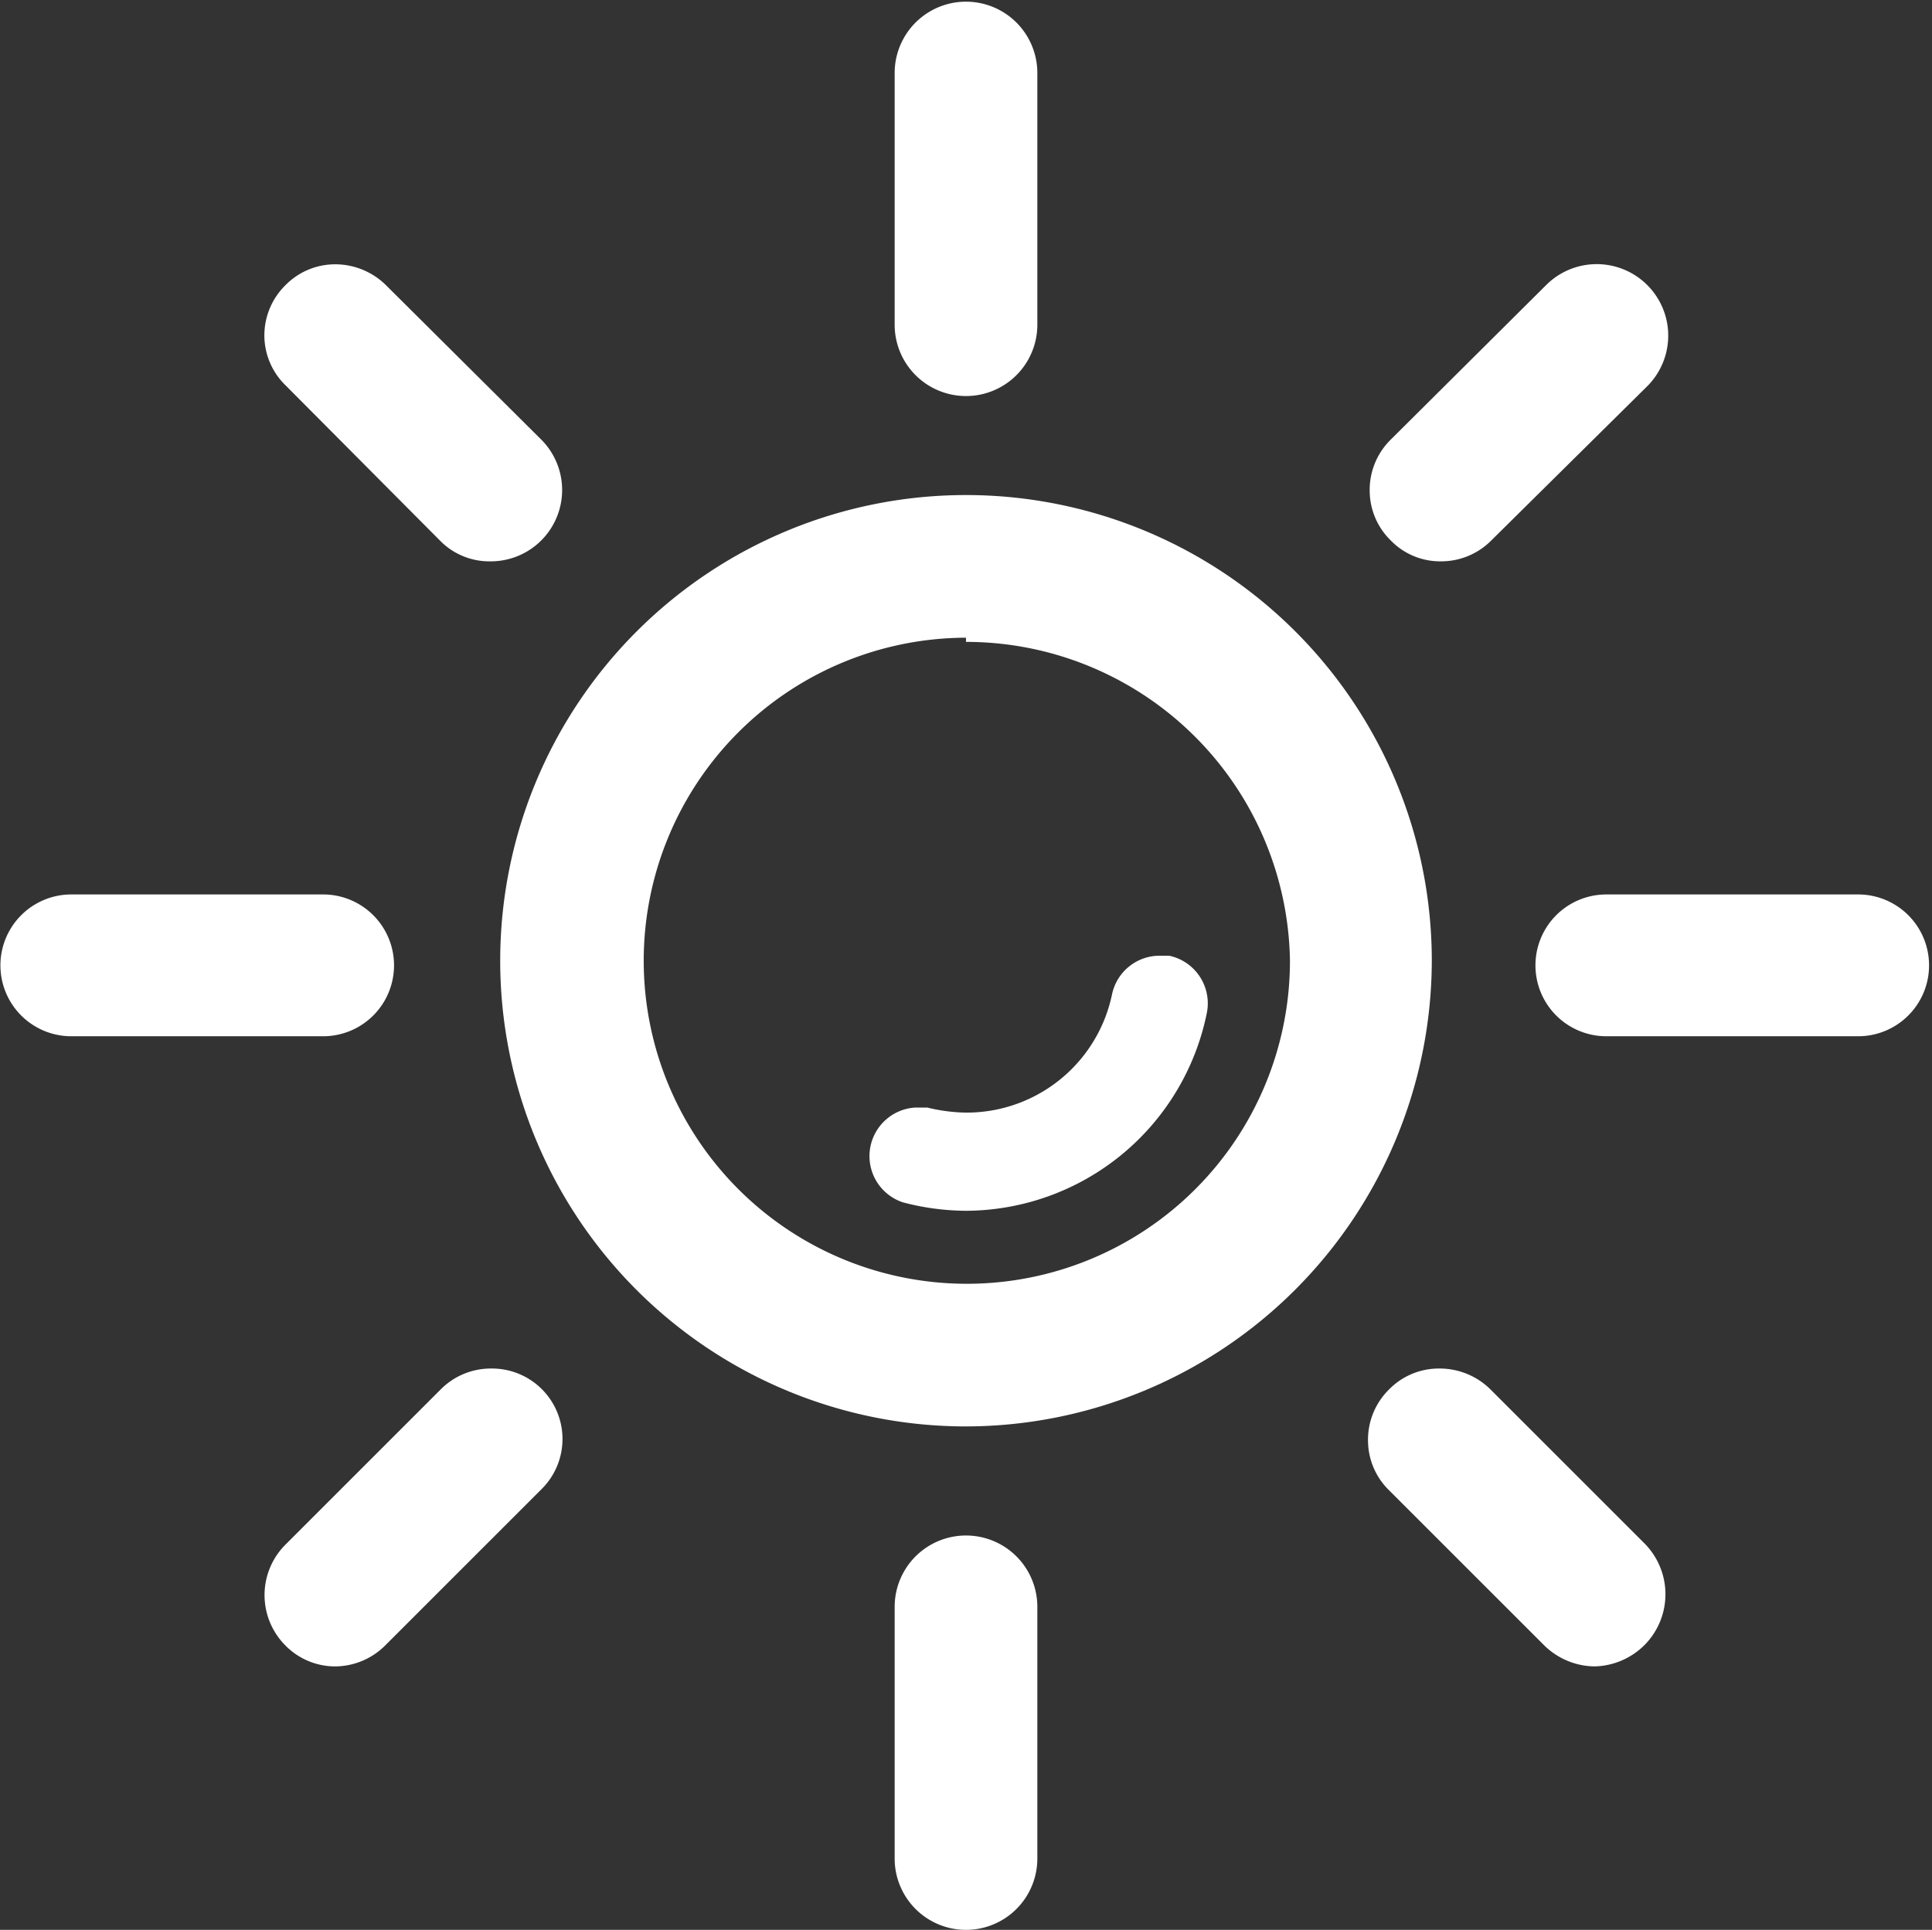
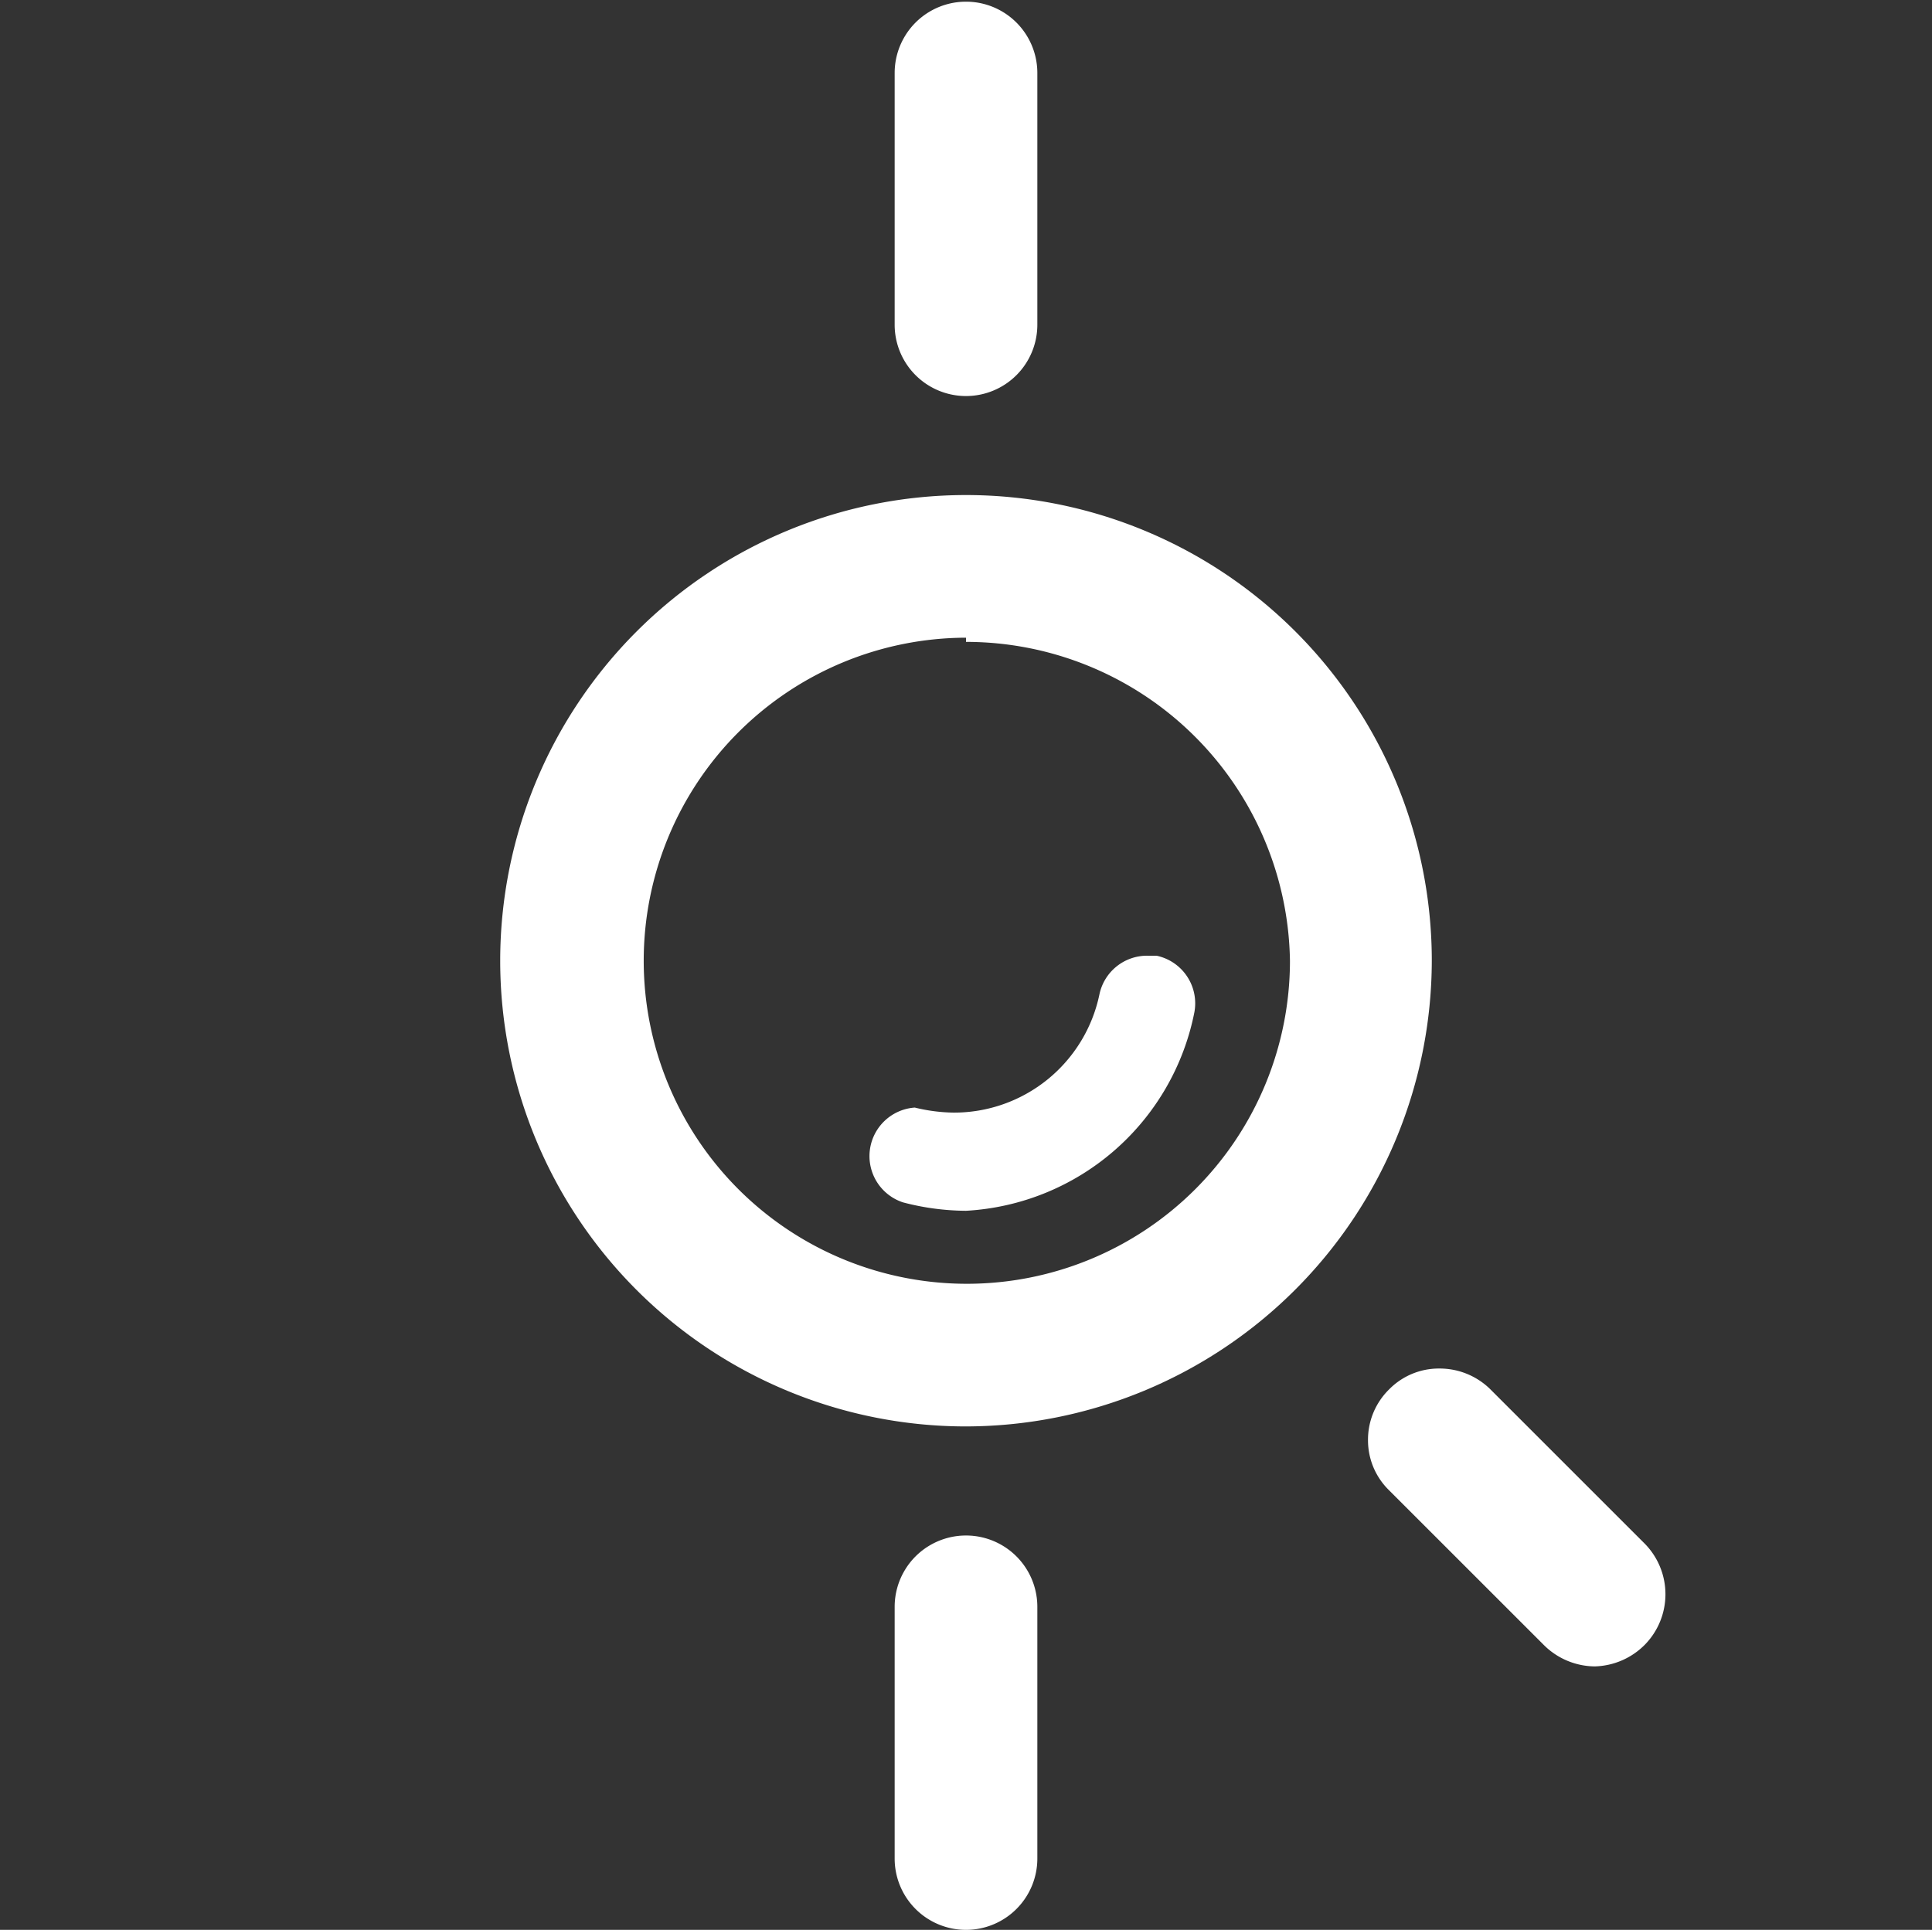
<svg xmlns="http://www.w3.org/2000/svg" viewBox="0 0 23.02 23">
  <rect x="0" y="0" width="23.02" height="23" fill="#333333" stroke="none" />
  <defs>
    <style>.cls-1,.cls-2{fill:#fff;}.cls-2{fill-rule:evenodd;}</style>
  </defs>
  <title>wetter</title>
  <g id="Ebene_2" data-name="Ebene 2">
    <g id="Ebene_1-2" data-name="Ebene 1">
-       <path class="cls-1" d="M11.51,14.43a3,3,0,0,1-.75-.1.58.58,0,0,1,.14-1.13l.15,0a2.06,2.06,0,0,0,.46.06,1.77,1.77,0,0,0,1.74-1.41.58.58,0,0,1,.57-.46h.11a.58.58,0,0,1,.45.68A2.94,2.94,0,0,1,11.51,14.43Z" />
+       <path class="cls-1" d="M11.51,14.43a3,3,0,0,1-.75-.1.58.58,0,0,1,.14-1.13a2.06,2.06,0,0,0,.46.06,1.77,1.77,0,0,0,1.74-1.41.58.58,0,0,1,.57-.46h.11a.58.58,0,0,1,.45.68A2.94,2.94,0,0,1,11.51,14.43Z" />
      <path class="cls-2" d="M11.51,17a5.55,5.55,0,1,1,5.55-5.55A5.56,5.56,0,0,1,11.51,17Zm0-9.4a3.85,3.85,0,1,0,3.86,3.85A3.86,3.86,0,0,0,11.51,7.65Z" />
      <path class="cls-1" d="M11.51,4.72a.85.85,0,0,1-.85-.85v-3a.85.85,0,1,1,1.7,0v3A.85.85,0,0,1,11.51,4.72Z" />
-       <path class="cls-1" d="M5.84,6.69a.82.82,0,0,1-.6-.25L3.4,4.59A.83.83,0,0,1,3.15,4,.84.84,0,0,1,3.4,3.4.83.83,0,0,1,4,3.15a.86.86,0,0,1,.6.25L6.45,5.24a.85.85,0,0,1-.6,1.45Z" />
-       <path class="cls-1" d="M.85,12.35a.84.84,0,1,1,0-1.69h3a.84.84,0,1,1,0,1.69Z" />
-       <path class="cls-1" d="M4,19.86a.83.83,0,0,1-.6-.25.85.85,0,0,1,0-1.2l1.85-1.85a.84.84,0,0,1,.6-.25.84.84,0,0,1,.6,1.44L4.59,19.61A.85.85,0,0,1,4,19.86Z" />
      <path class="cls-1" d="M11.51,23a.85.85,0,0,1-.85-.85v-3a.85.85,0,0,1,1.7,0v3A.85.85,0,0,1,11.51,23Z" />
      <path class="cls-1" d="M19,19.86a.87.87,0,0,1-.6-.25l-1.85-1.85a.83.83,0,0,1-.25-.59.84.84,0,0,1,.25-.61.83.83,0,0,1,.6-.25.86.86,0,0,1,.6.24l1.85,1.85a.86.86,0,0,1,0,1.2A.87.87,0,0,1,19,19.86Z" />
-       <path class="cls-1" d="M19.14,12.35a.84.84,0,1,1,0-1.69h3a.84.84,0,1,1,0,1.69Z" />
-       <path class="cls-1" d="M17.17,6.69a.82.82,0,0,1-.6-.25.83.83,0,0,1-.25-.59.84.84,0,0,1,.25-.61L18.42,3.4a.85.85,0,0,1,1.21,1.2L17.77,6.44A.84.84,0,0,1,17.17,6.69Z" />
    </g>
  </g>
</svg>